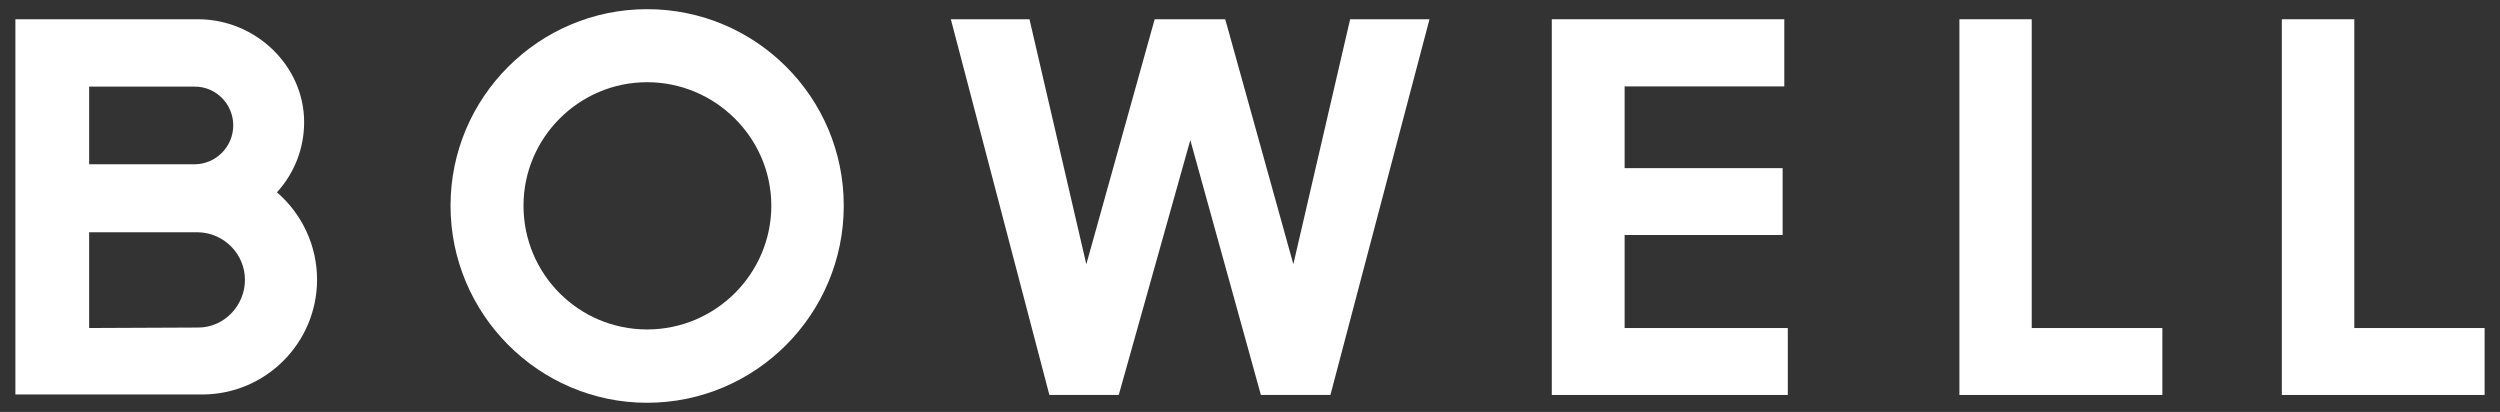
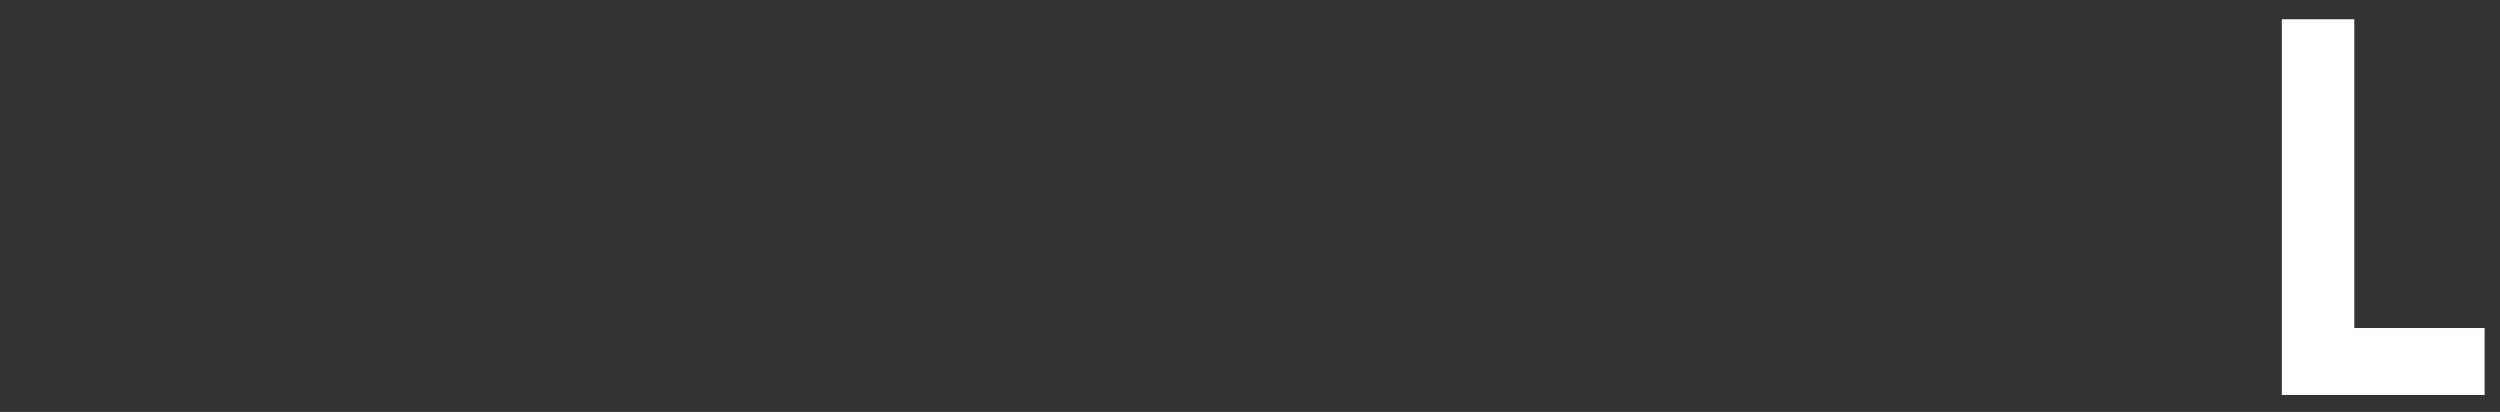
<svg xmlns="http://www.w3.org/2000/svg" id="Layer_1" version="1.1" viewBox="0 0 1920 316.36">
  <rect x="0" y="0" width="1920" height="316.36" fill="#333333" stroke="none" />
  <defs>
    <style>
      .st0 {
        fill: #fff;
      }
    </style>
  </defs>
-   <polygon class="st0" points="859.2 303.33 914.16 107.59 968.37 303.33 1021.76 303.33 1097.85 14.79 1036.9 14.79 993.29 202.89 940.99 14.79 886.78 14.79 834.29 202.96 790.64 14.79 730.25 14.79 805.92 303.33 859.2 303.33" />
-   <polygon class="st0" points="1373.03 251.93 1247.71 251.93 1247.71 180.48 1369.06 180.48 1369.06 129.14 1247.71 129.14 1247.71 66.36 1370.34 66.36 1370.34 14.79 1191.78 14.79 1191.78 303.33 1373.03 303.33 1373.03 251.93" />
-   <polygon class="st0" points="1660.69 251.93 1560.36 251.93 1560.36 14.79 1504.83 14.79 1504.83 303.33 1660.69 303.33 1660.69 251.93" />
  <polygon class="st0" points="1752.44 14.79 1752.44 303.33 1908.18 303.33 1908.18 251.93 1808.11 251.93 1808.11 14.79 1752.44 14.79" />
-   <path class="st0" d="M496.99,309.32c83.28,0,151.02-67.85,151.02-151.36S580.27,7.04,496.99,7.04s-150.98,67.74-150.98,150.93,67.74,151.36,150.98,151.36ZM402.05,157.97c0-52.21,42.64-94.84,94.94-94.84s95.38,42.64,95.38,94.84-42.75,95.05-95.38,95.05-94.94-42.56-94.94-95.05Z" />
-   <path class="st0" d="M212.7,147.7c13.34-14.65,20.87-33.64,20.87-53.87,0-43.66-37.61-79.03-81.34-79.03H11.82v288.16h143.45c48.71,0,88.23-39.56,88.23-88.23,0-25.81-11.35-50.24-30.8-67.03ZM68.46,178.38h83.66c19.9.38,36,16.75,36,36.53s-16,36.64-35.82,36.64l-83.85.37v-73.54ZM149.65,126.16h-81.19v-59.64h81.19c16.22,0,29.48,13.34,29.48,29.77s-13.3,29.71-29.48,29.88Z" />
</svg>